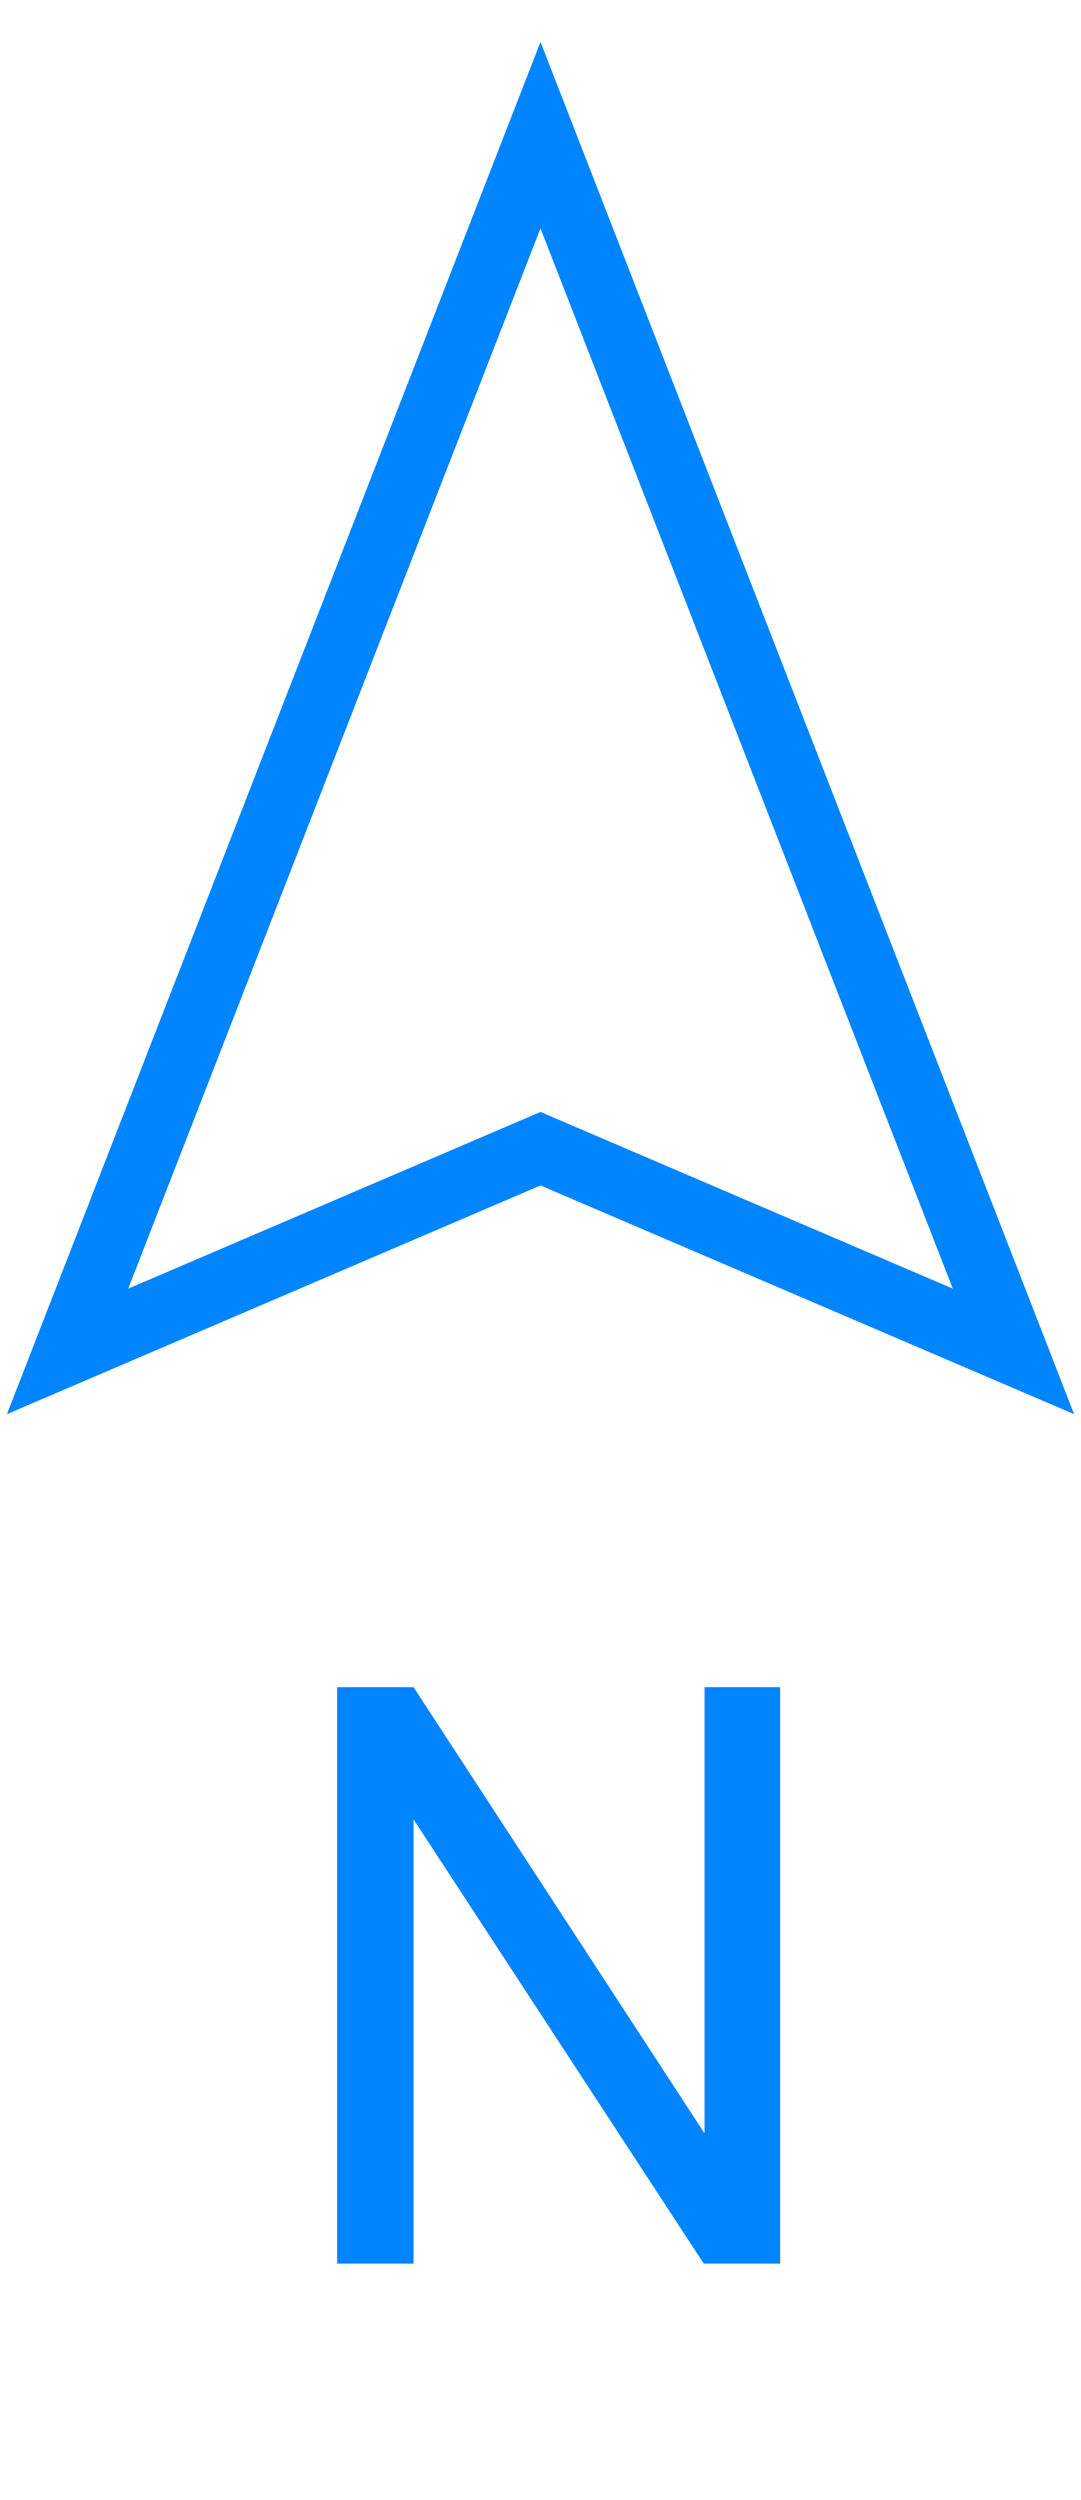
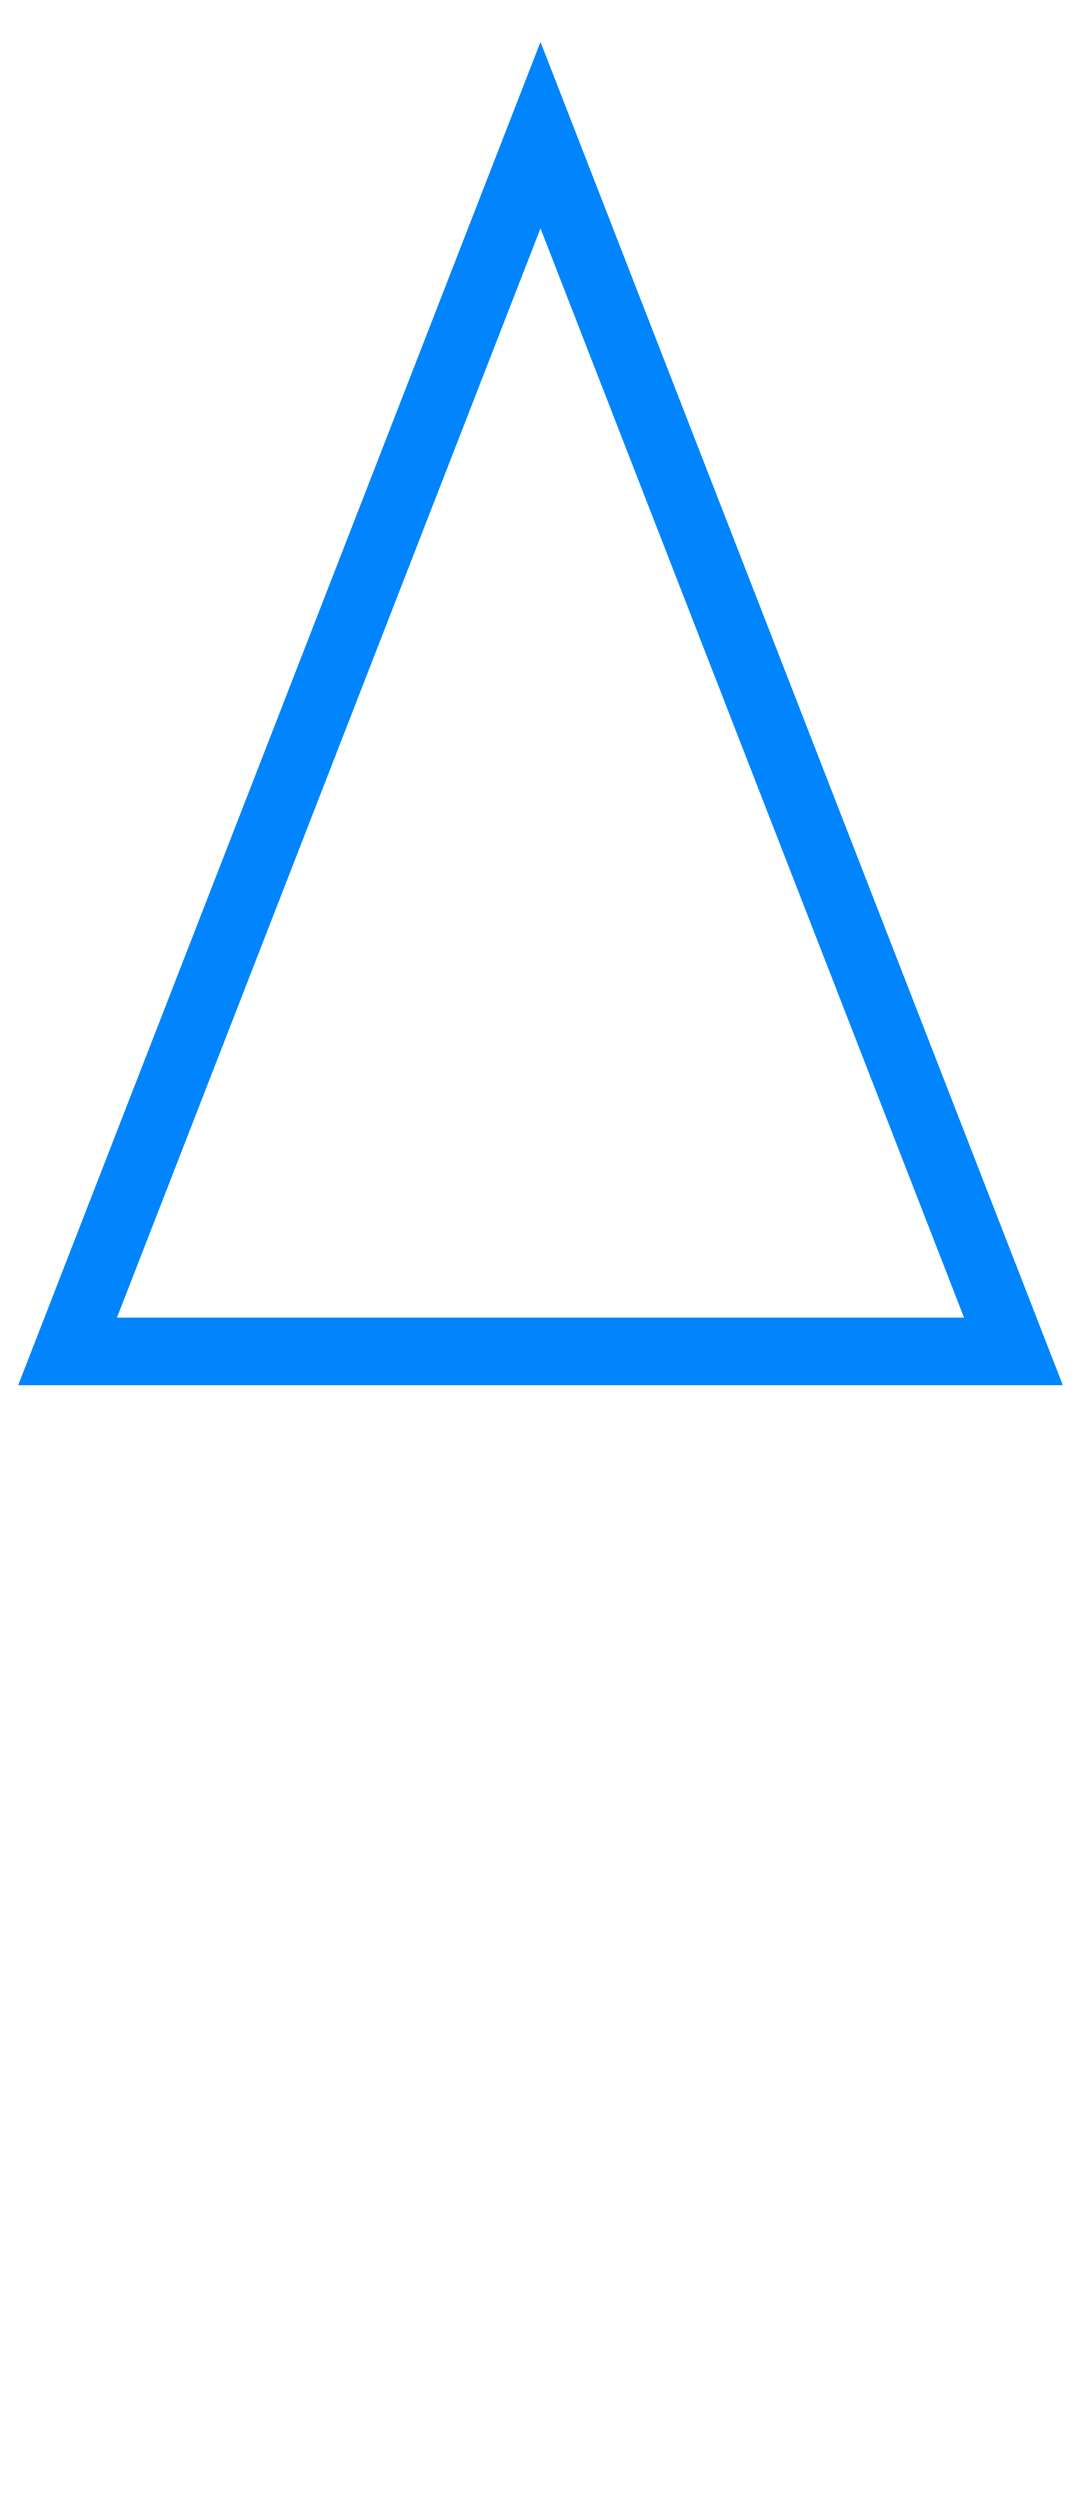
<svg xmlns="http://www.w3.org/2000/svg" width="16" height="37" viewBox="0 0 16 37" fill="none">
-   <path d="M1 20L8 2L15 20L8 17L1 20Z" stroke="#0085FF" />
-   <path d="M11.547 33.5H10.416L6.121 26.926V33.5H4.99V24.969H6.121L10.428 31.572V24.969H11.547V33.5Z" fill="#0085FF" />
+   <path d="M1 20L8 2L15 20L1 20Z" stroke="#0085FF" />
</svg>